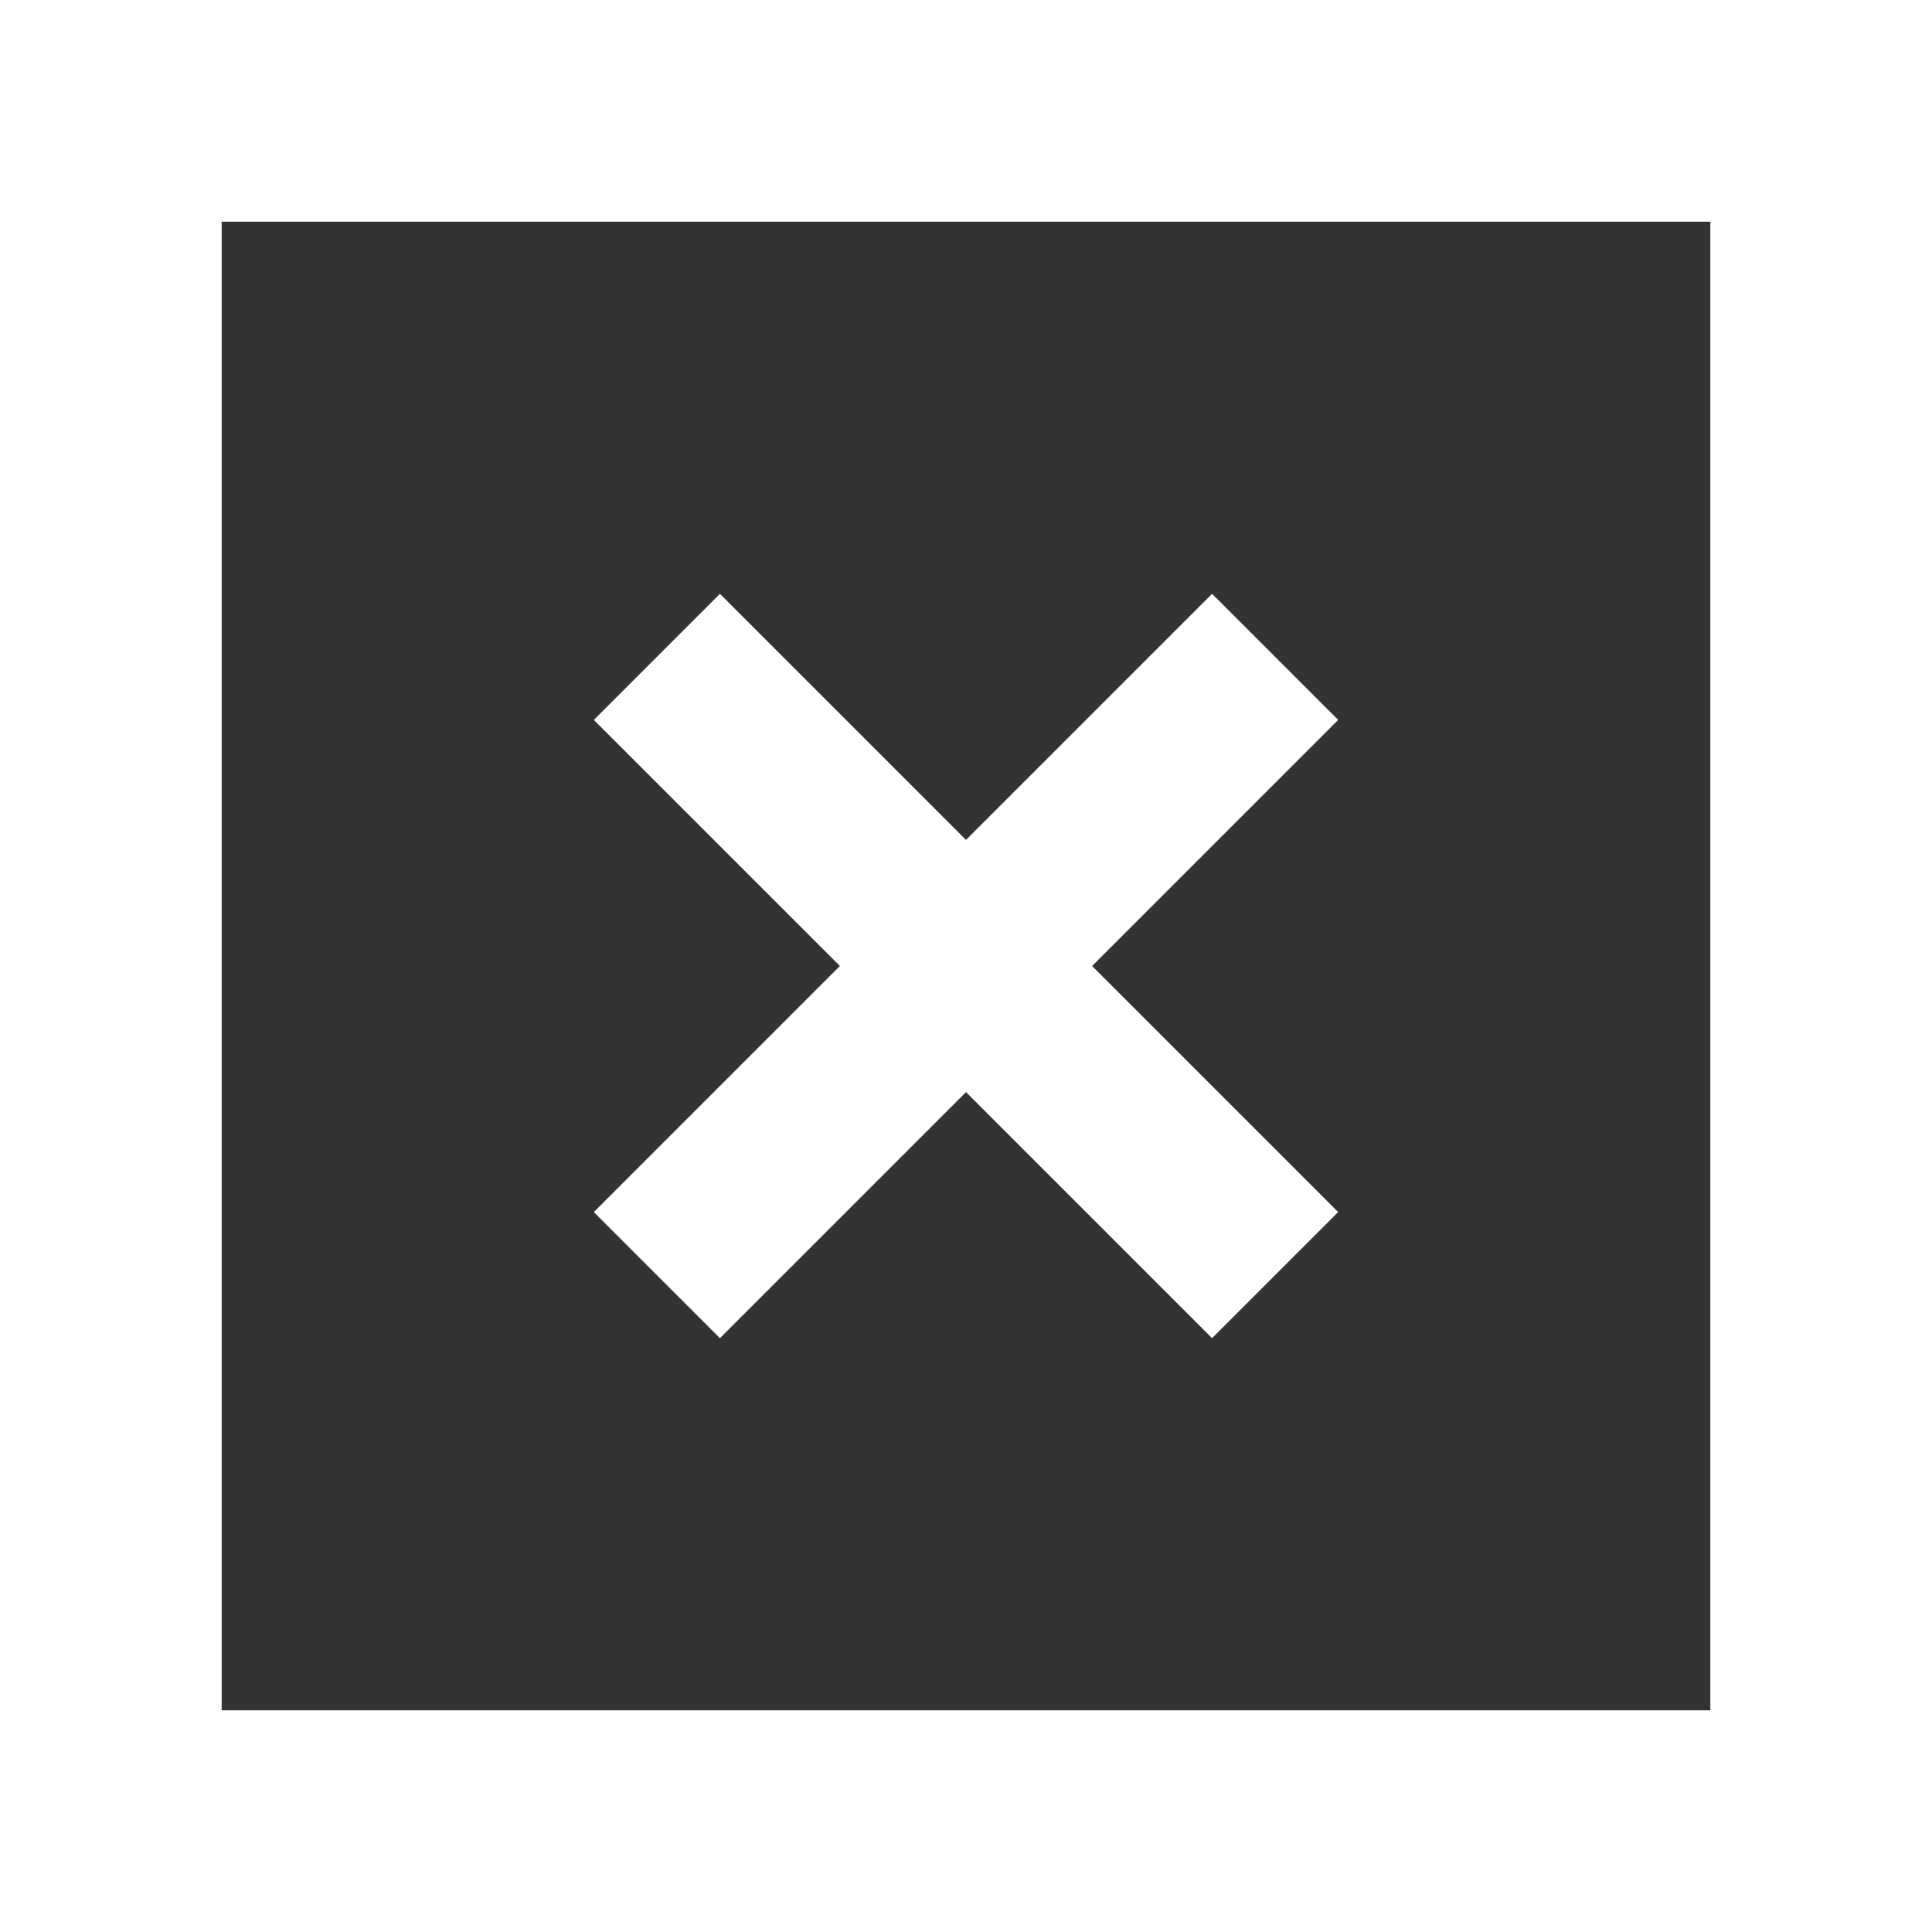
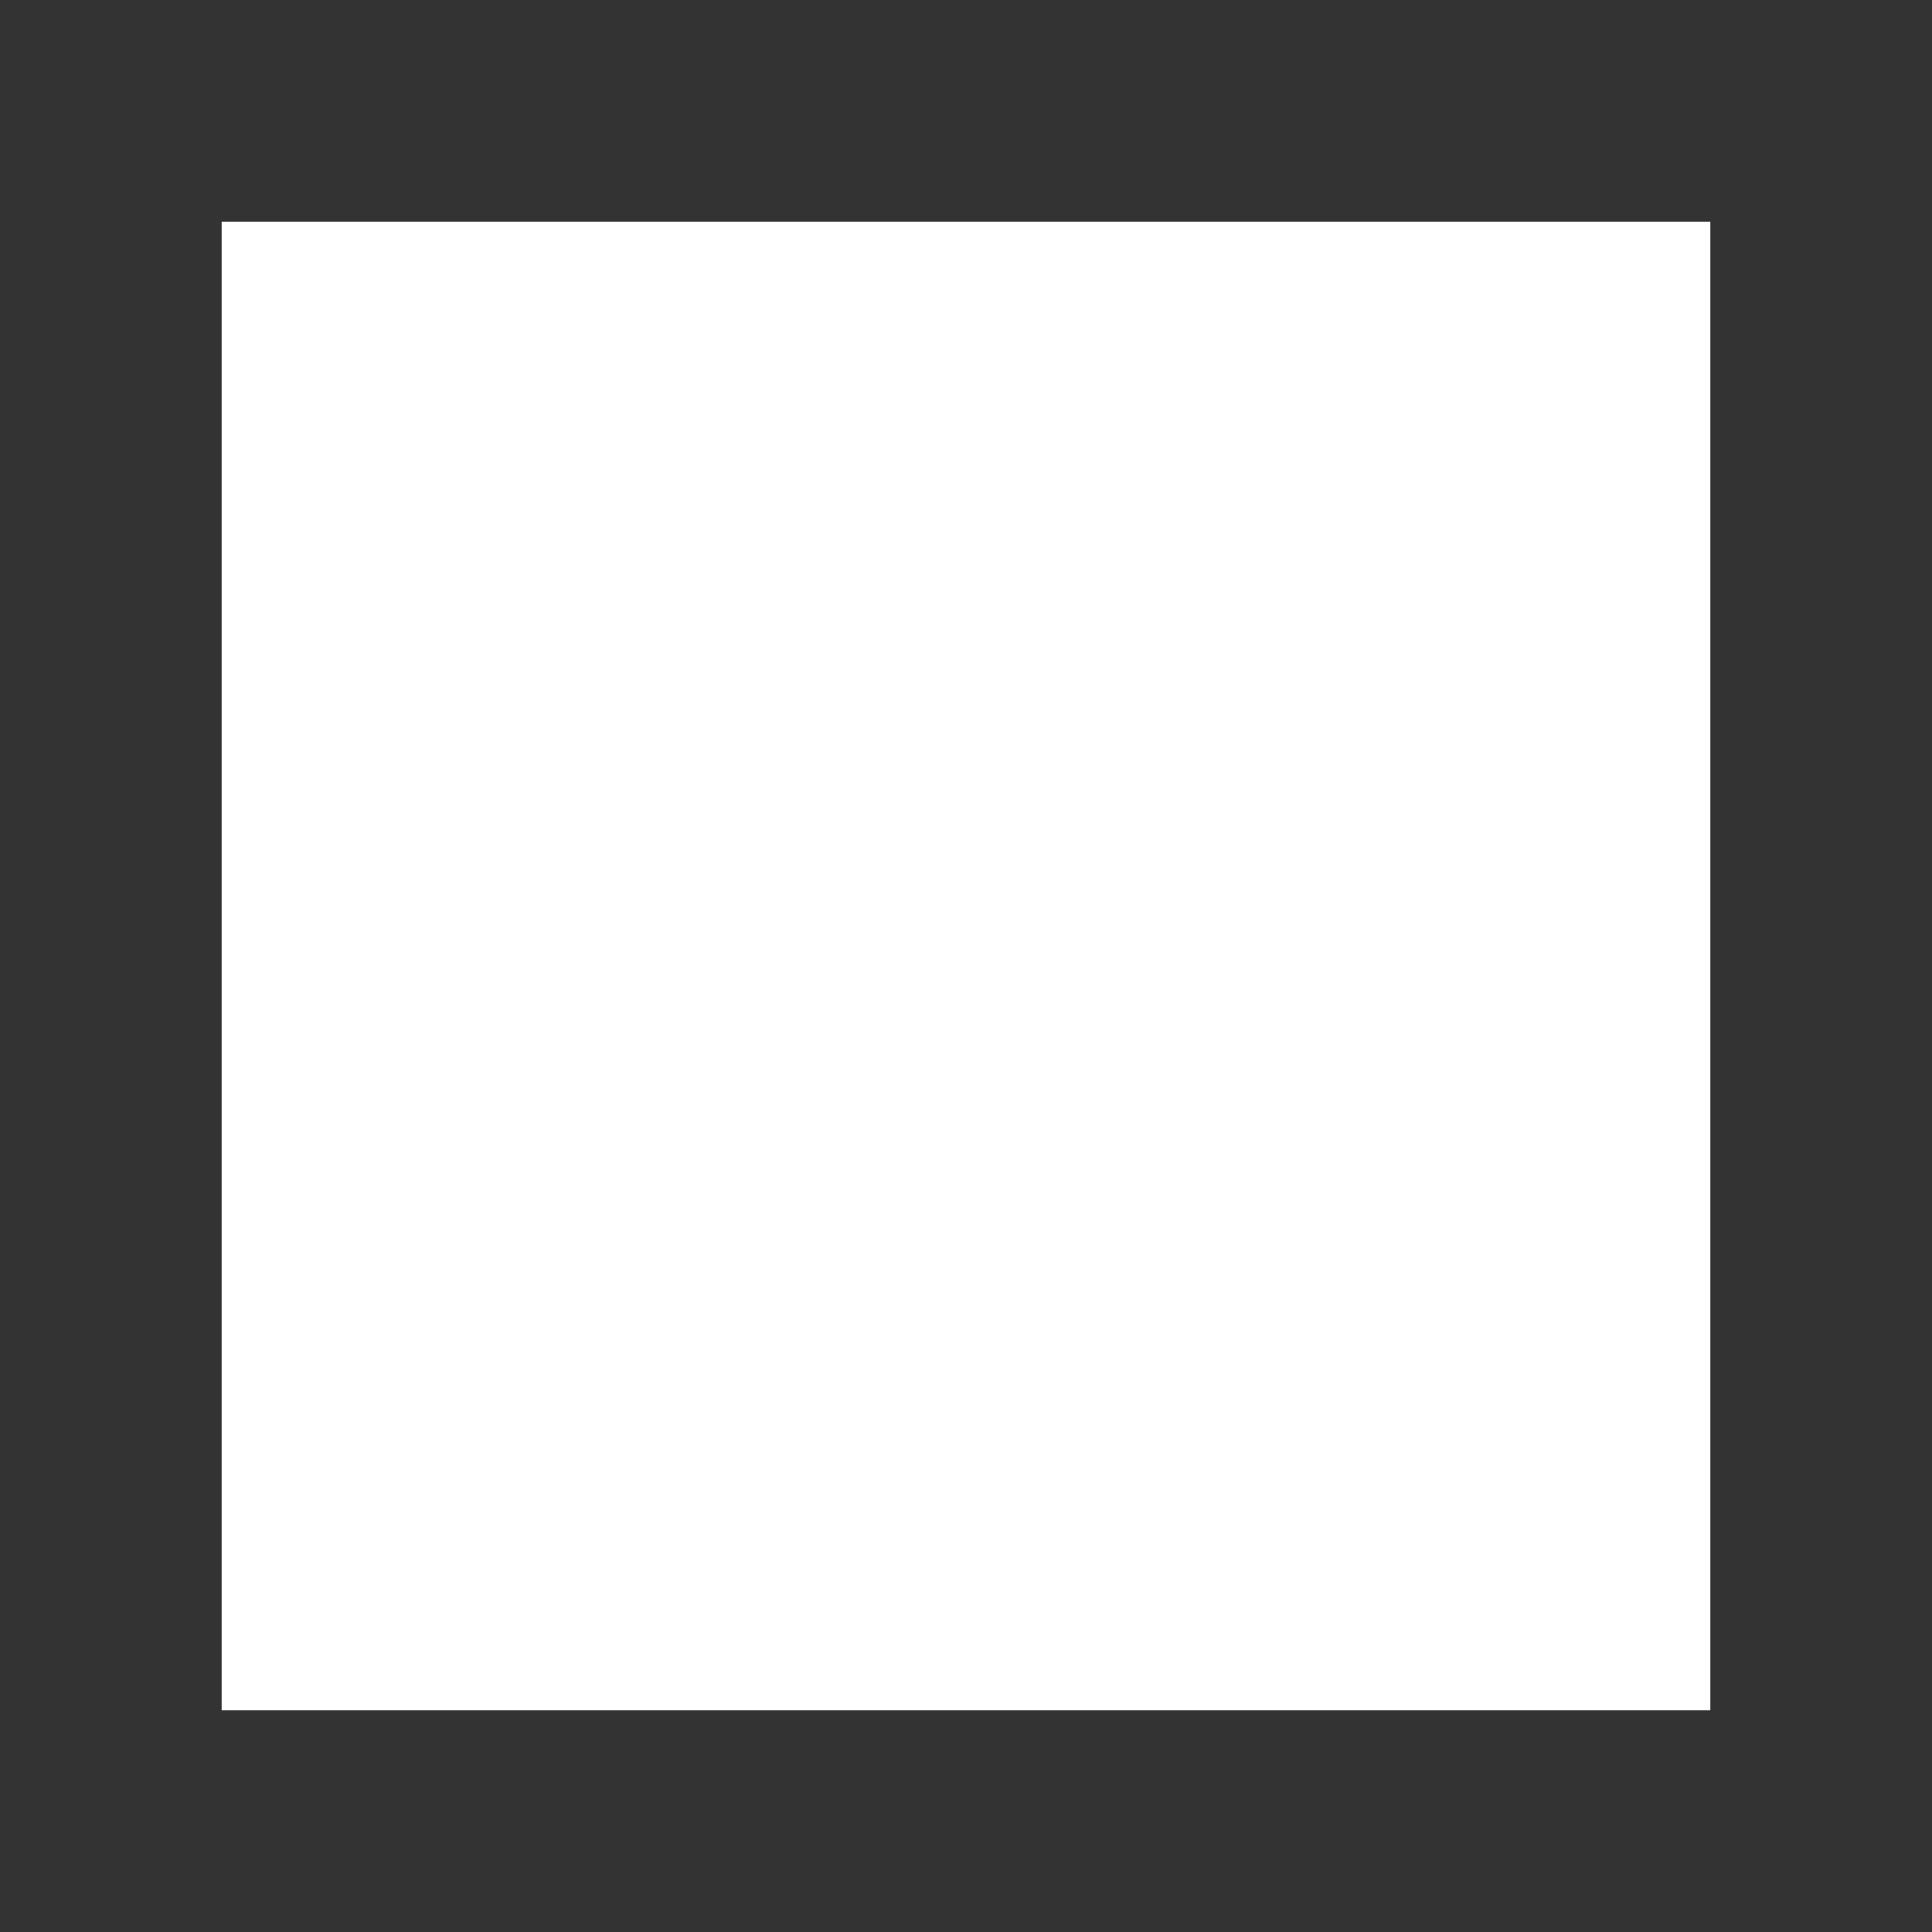
<svg xmlns="http://www.w3.org/2000/svg" version="1.1" x="0px" y="0px" viewBox="0 0 95 95" style="enable-background:new 0 0 95 95;" xml:space="preserve" width="95px" height="95px" fill="#fff">
  <rect x="0" y="0" width="95" height="95" fill="#333333" stroke="none" />
  <g id="Layer_2">
</g>
  <g id="Layer_1">
    <g>
      <g>
-         <polygon points="35.4,65.8 47.5,53.7 59.6,65.8 65.8,59.6 53.7,47.5 65.8,35.4 59.6,29.2 47.5,41.3 35.4,29.2 29.2,35.4      41.3,47.5 29.2,59.6    " />
-         <path d="M0,0v95h95V0H0z M84.1,84.1H10.9V10.9h73.2V84.1z" />
+         <path d="M0,0h95V0H0z M84.1,84.1H10.9V10.9h73.2V84.1z" />
      </g>
    </g>
  </g>
</svg>